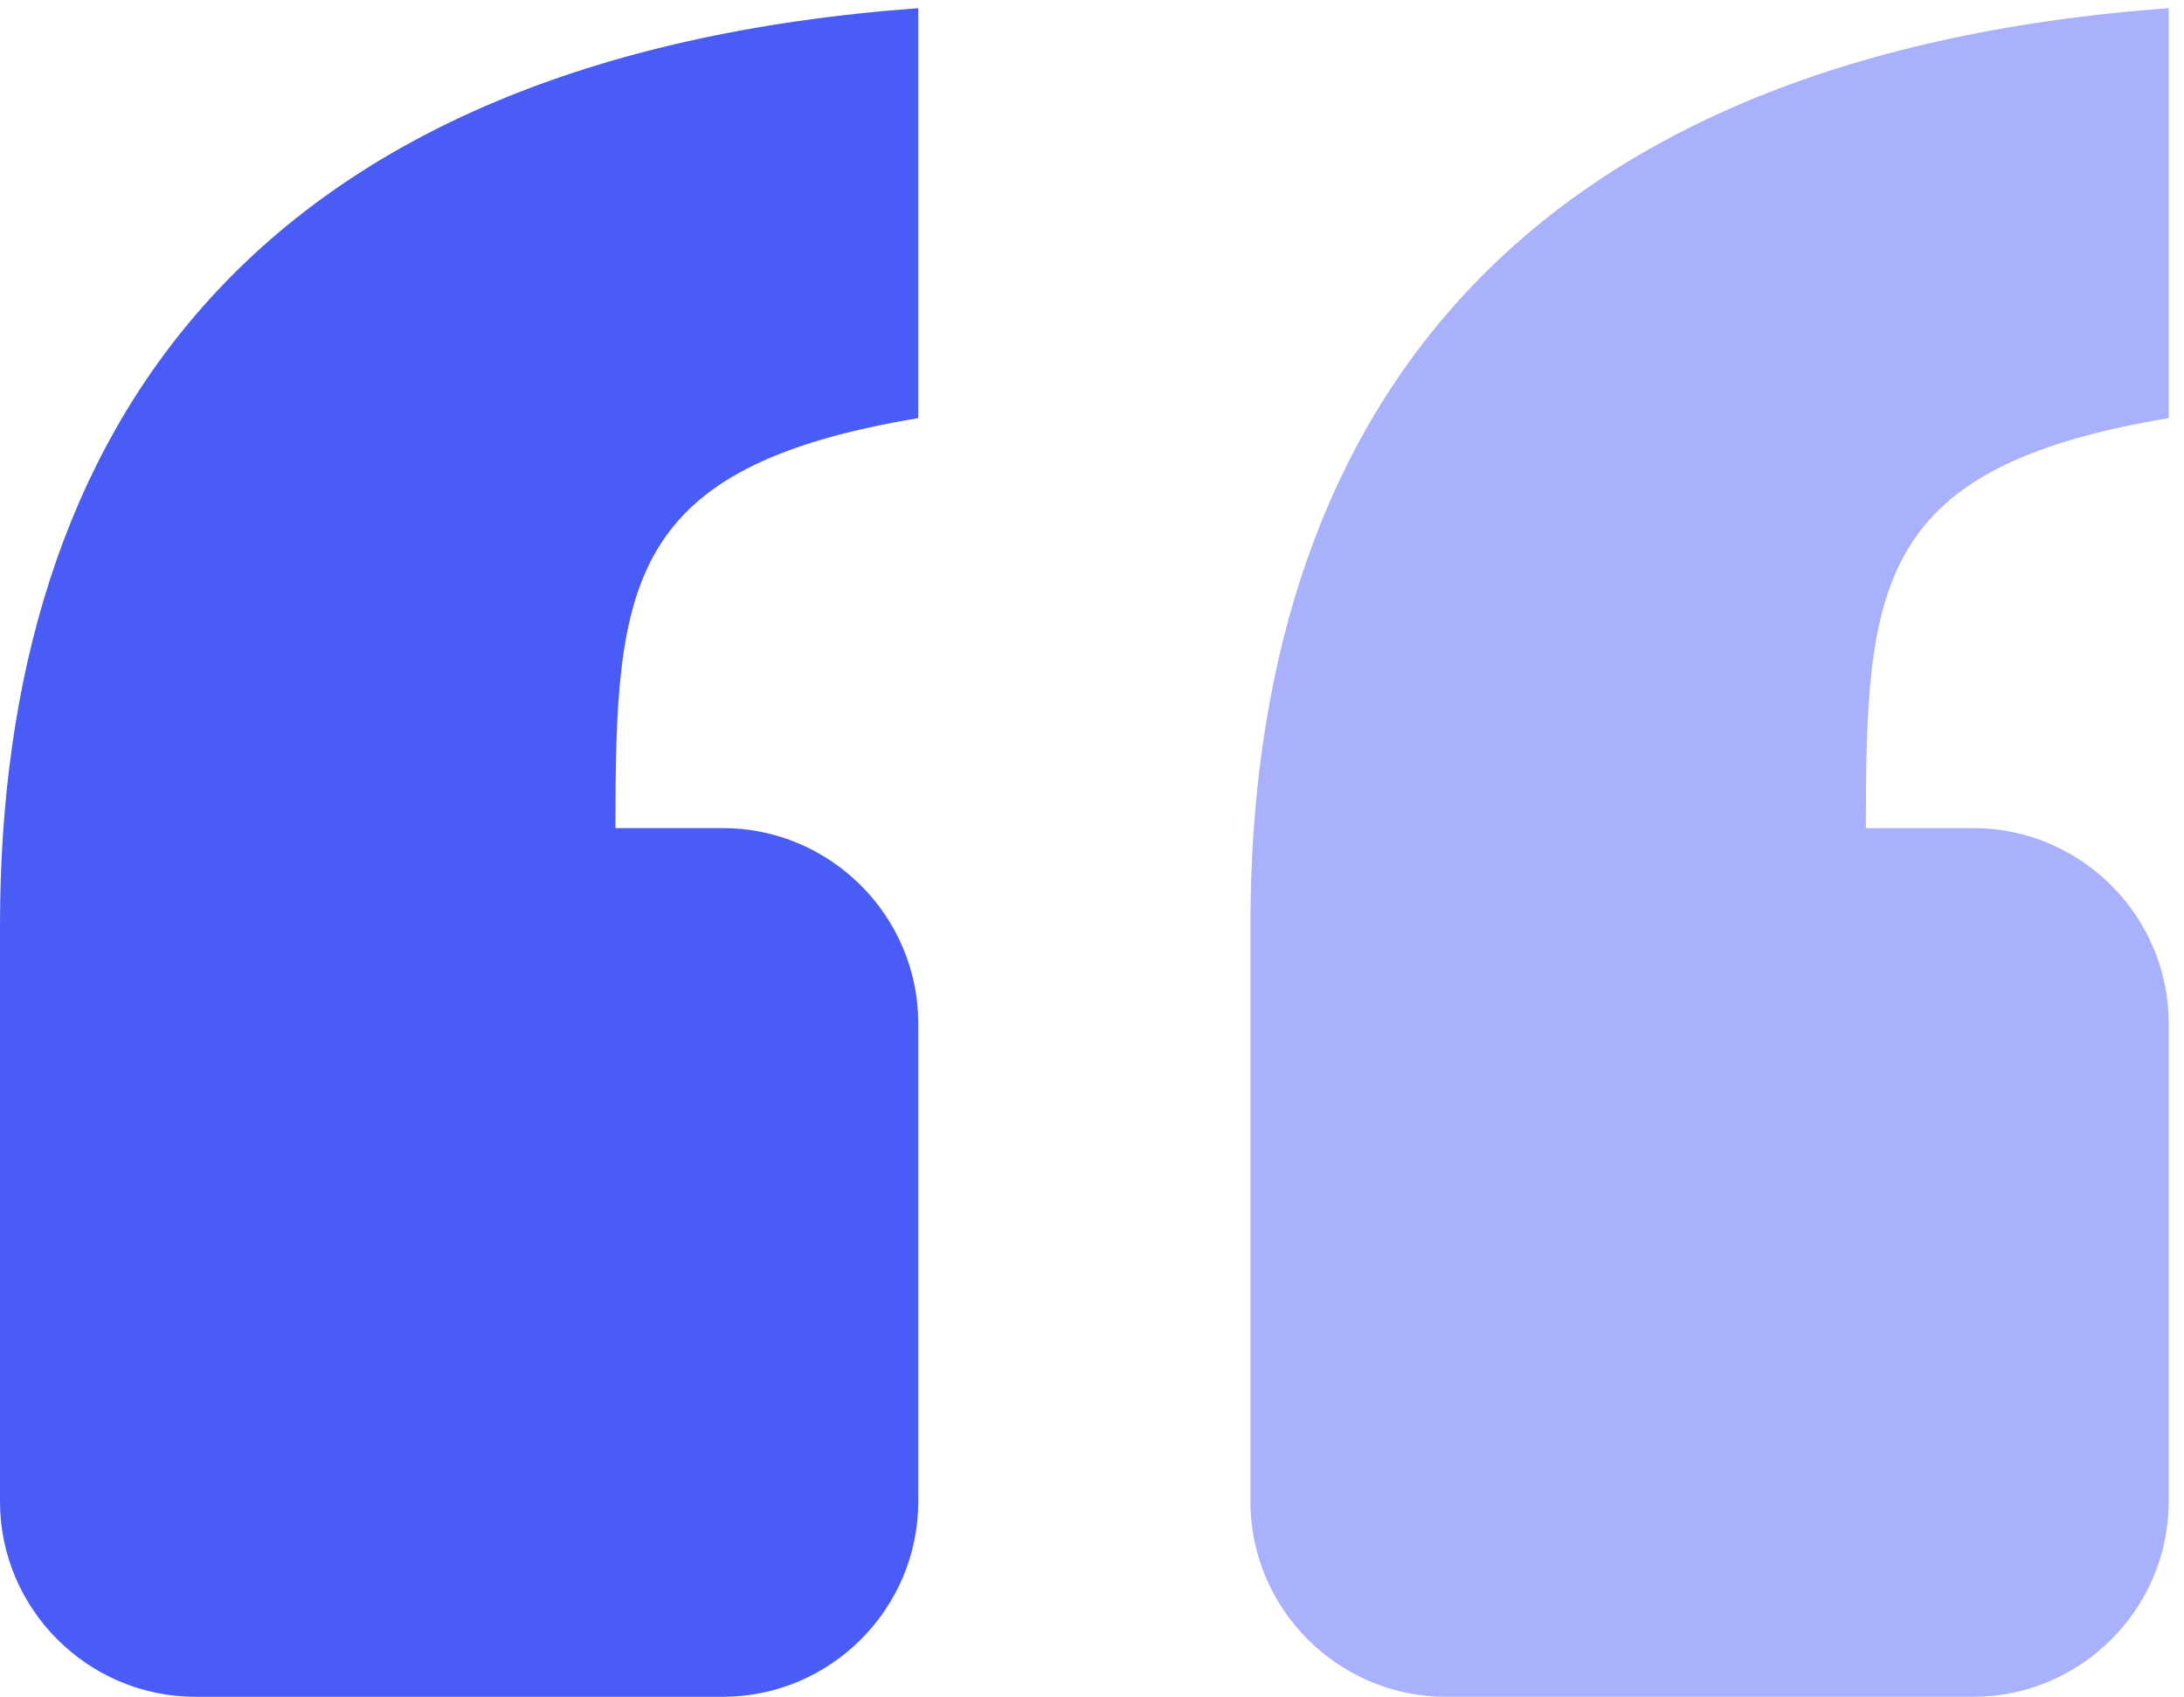
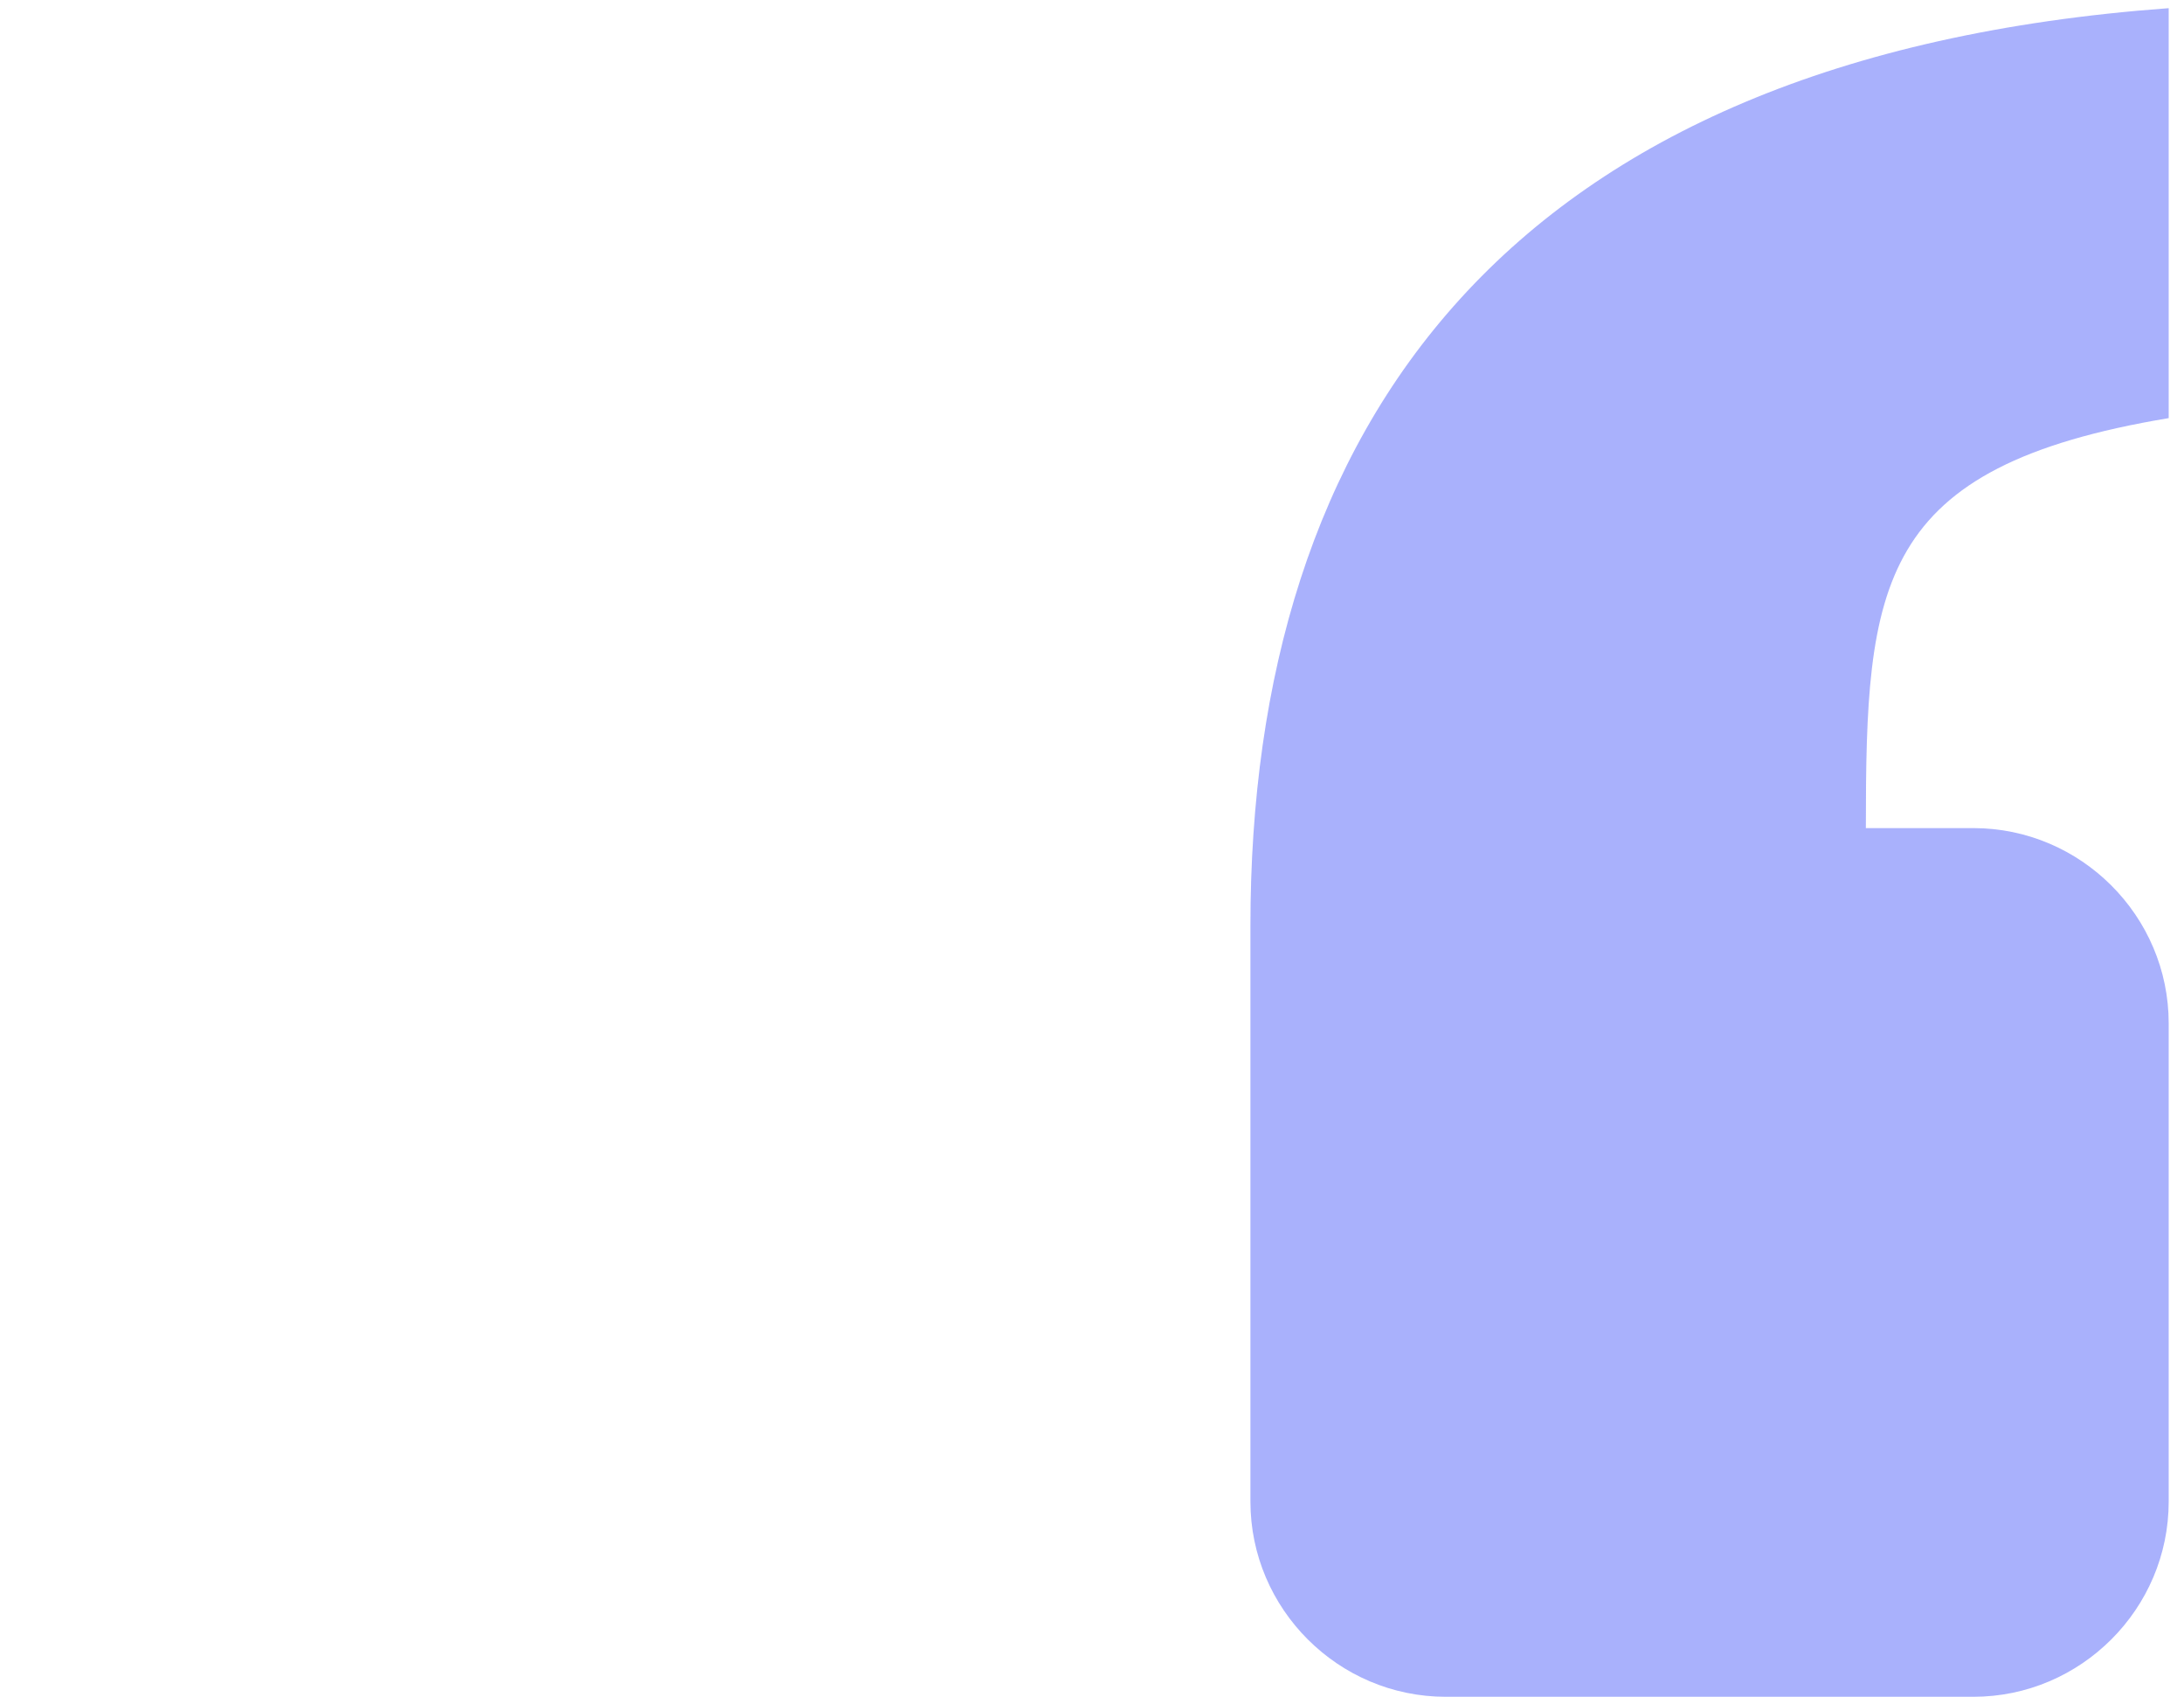
<svg xmlns="http://www.w3.org/2000/svg" width="139px" height="108px" viewBox="0 0 139 108" version="1.1">
  <title>icn_fluxo_quote</title>
  <desc>Created with Sketch.</desc>
  <g id="Page-1" stroke="none" stroke-width="1" fill="none" fill-rule="evenodd">
    <g id="Artboard" transform="translate(-4, -21)" fill-rule="nonzero">
      <g id="icn_fluxo_quote" transform="translate(4, 21)">
-         <path d="M58.443,0.52 C16.165,3.626 0,27.226 0,58.899 L0,95.541 C0,102.373 5.596,107.962 12.435,107.962 L46.009,107.962 C52.848,107.962 58.443,102.373 58.443,95.541 L58.443,65.11 C58.443,58.278 52.848,52.689 46.009,52.689 L39.17,52.689 C39.17,37.162 39.791,29.71 58.443,26.604 L58.443,0.52 Z" id="_x201C_" fill="#4A5CF6" />
        <path d="M138.026,0.52 C95.748,3.626 79.583,27.226 79.583,58.899 L79.583,95.541 C79.583,102.373 85.178,107.962 92.017,107.962 L125.591,107.962 C132.43,107.962 138.026,102.373 138.026,95.541 L138.026,65.11 C138.026,58.278 132.43,52.689 125.591,52.689 L118.752,52.689 C118.752,37.162 119.374,29.71 138.026,26.604 L138.026,0.52 Z" id="Path" fill-opacity="0.65" fill="#7C87FB" />
      </g>
    </g>
  </g>
</svg>